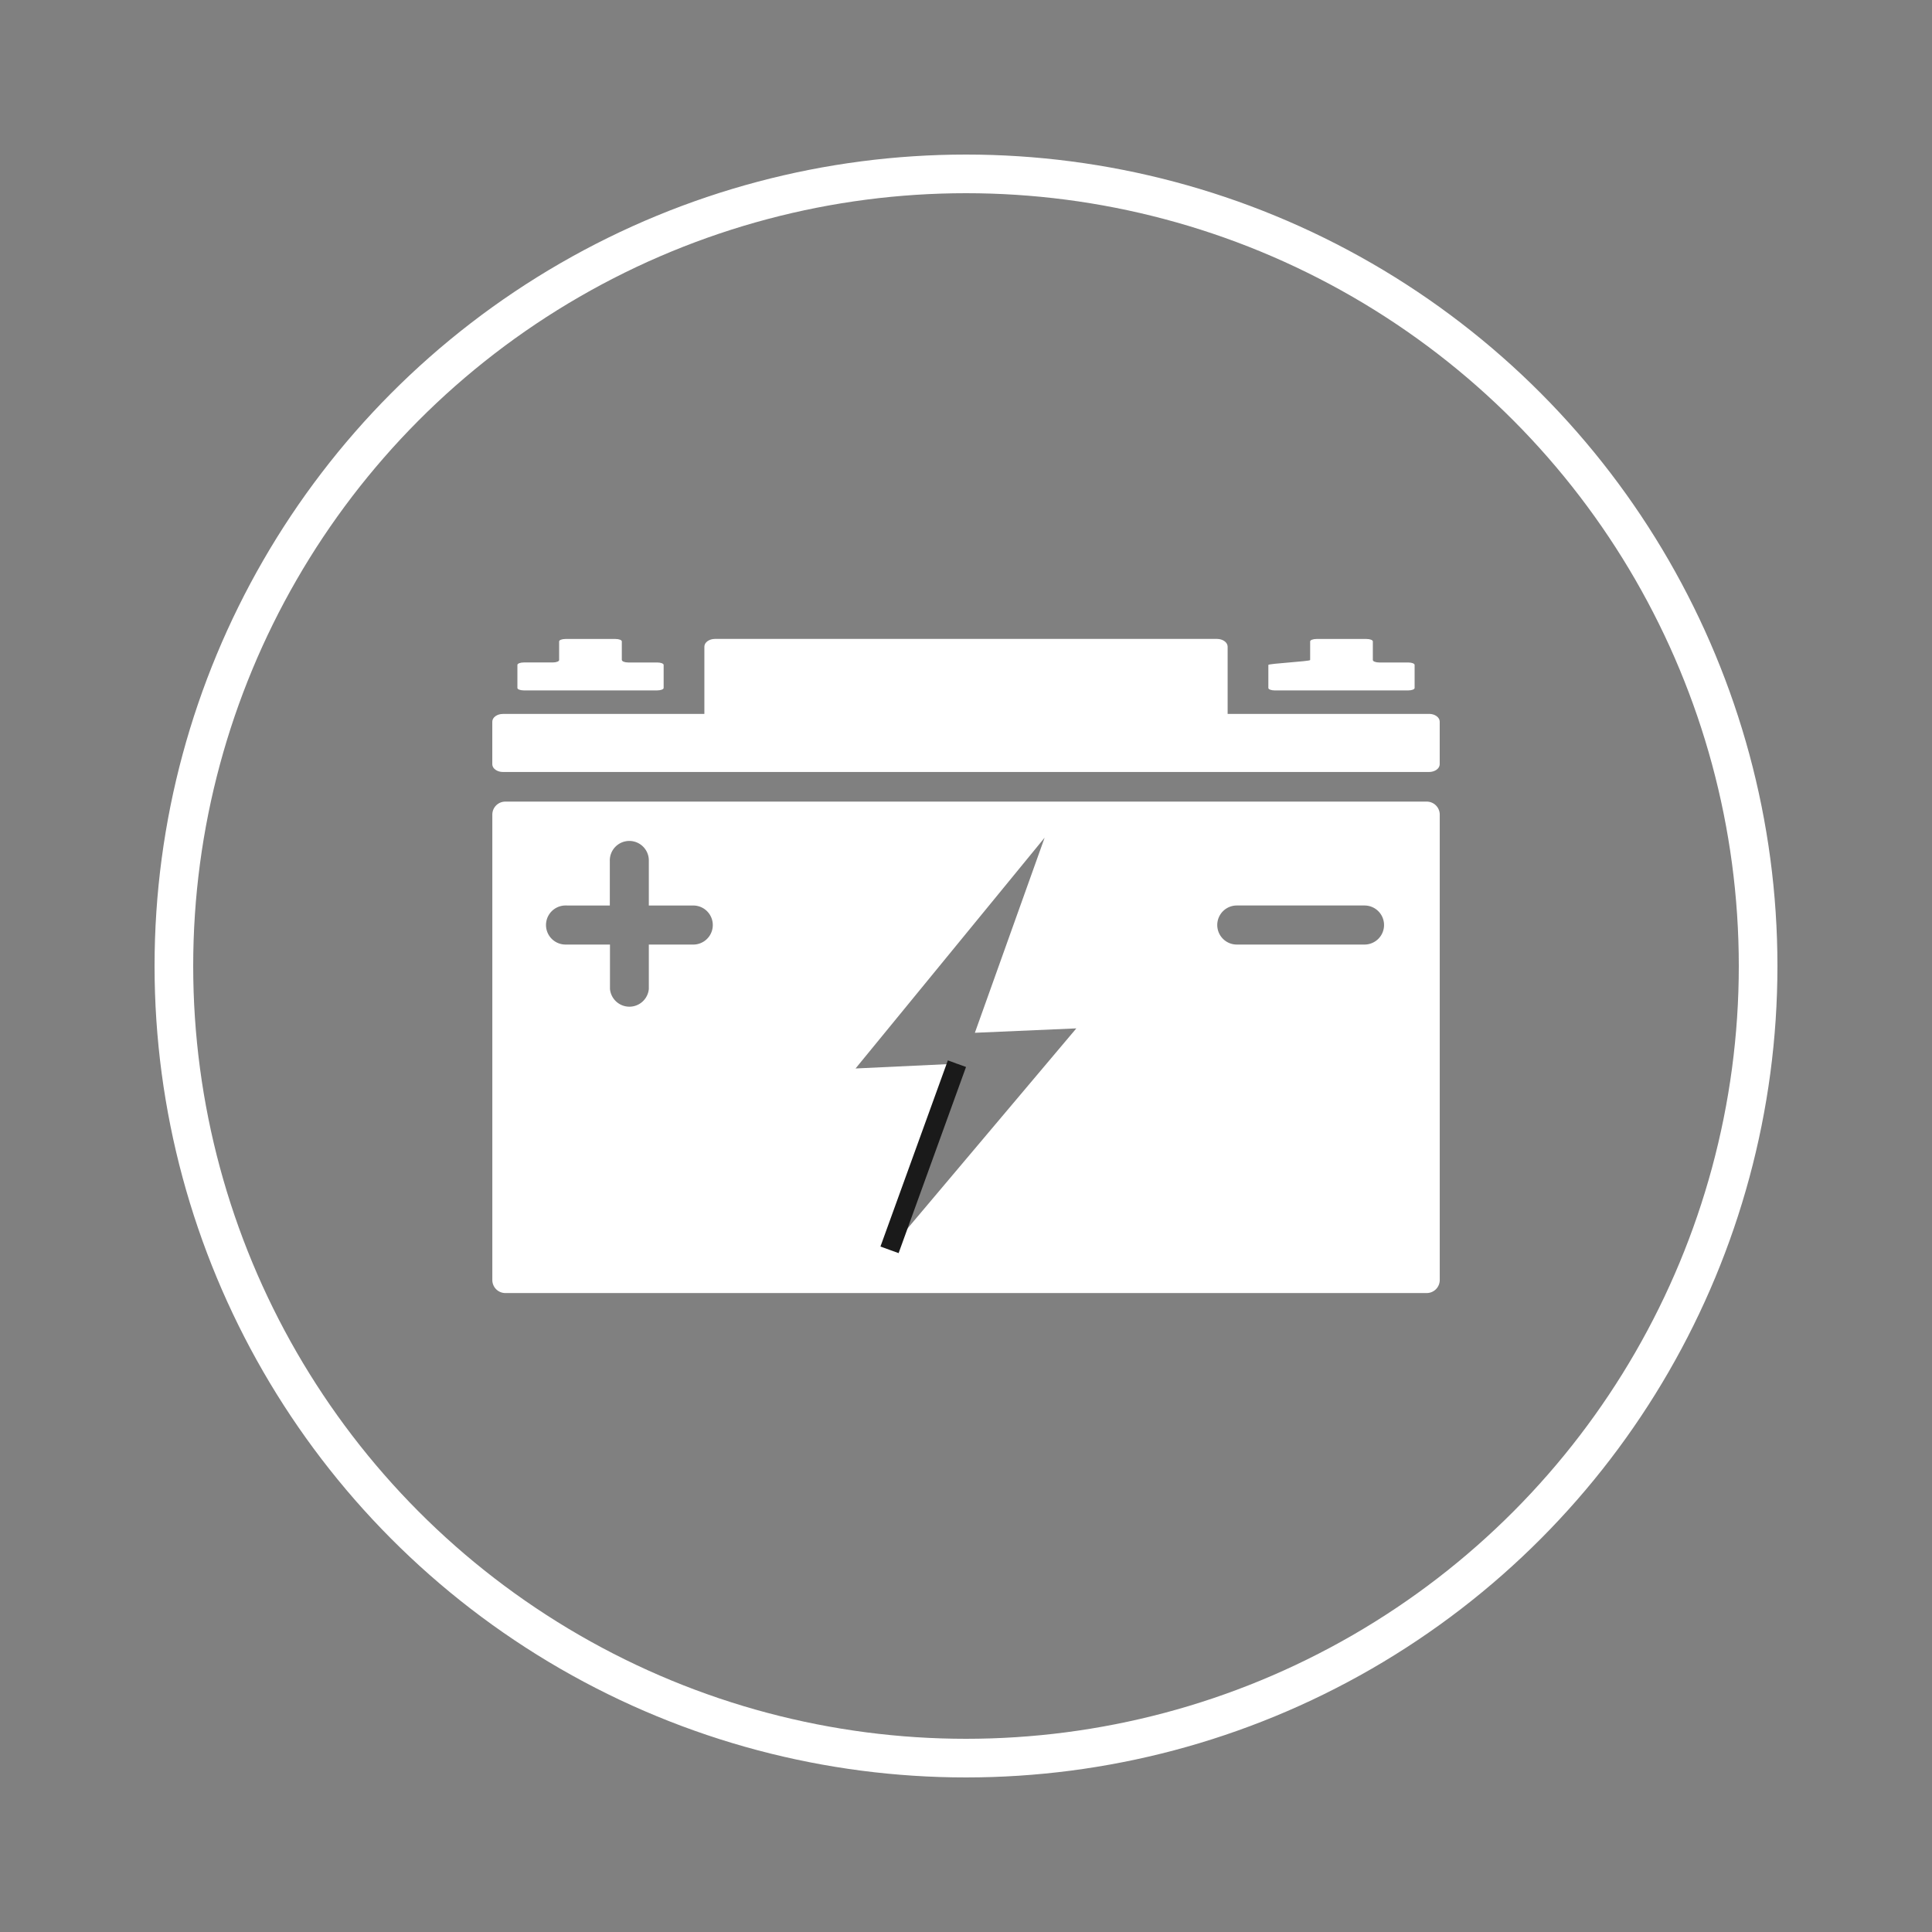
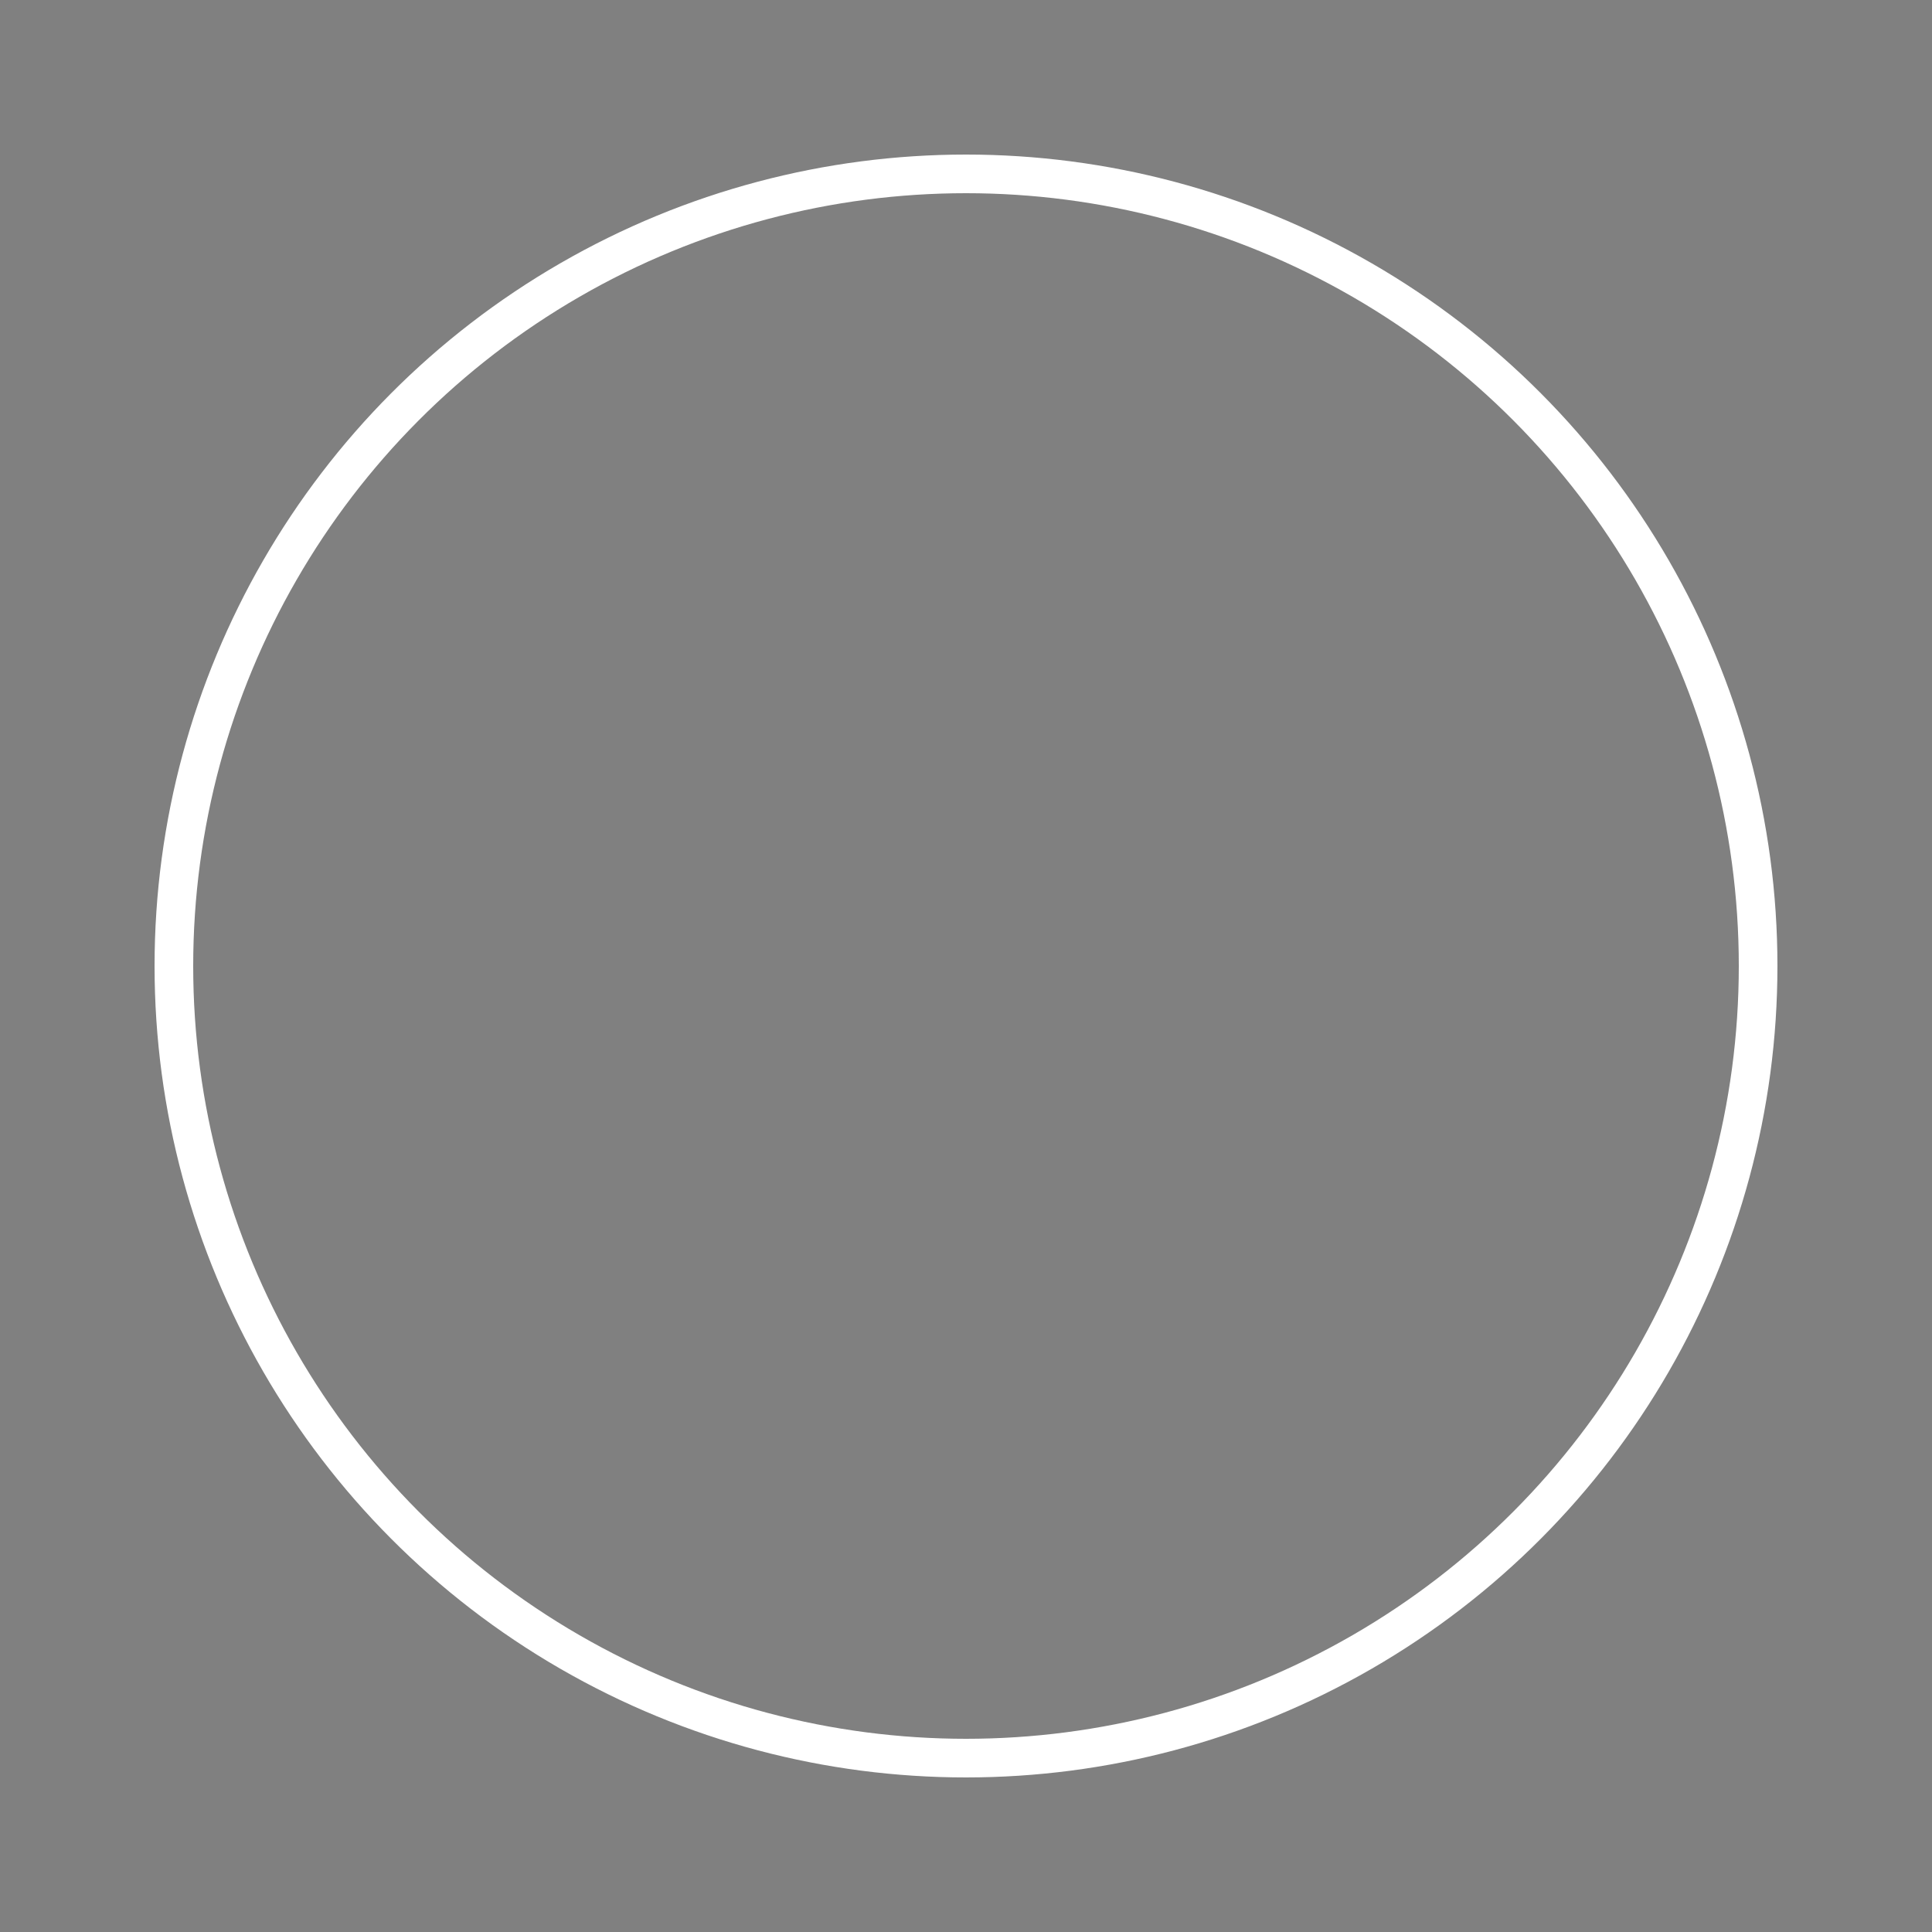
<svg xmlns="http://www.w3.org/2000/svg" width="100" height="100" viewBox="0 0 100 100">
  <rect x="0" y="0" width="100" height="100" fill="#808080" stroke="none" />
  <defs>
    <clipPath id="clip-path">
-       <path id="Path_8334" data-name="Path 8334" d="M0,0H49.973V34.79H0Z" fill="#fff" />
-     </clipPath>
+       </clipPath>
    <clipPath id="clip-battery">
      <rect width="100" height="100" />
    </clipPath>
  </defs>
  <g id="battery" clip-path="url(#clip-battery)">
    <g id="Ellipse_34" data-name="Ellipse 34" transform="translate(8 8)" fill="none" stroke="#fff" stroke-width="2">
      <circle cx="42" cy="42" r="42" stroke="none" />
      <circle cx="42" cy="42" r="41" fill="none" />
    </g>
    <g id="Group_8285" data-name="Group 8285" transform="translate(25.013 32.607)">
      <g id="Mask_Group_258" data-name="Mask Group 258" transform="translate(0 -0.002)" clip-path="url(#clip-path)">
        <path id="Subtraction_5" data-name="Subtraction 5" d="M48.364,25.437H.671A.674.674,0,0,1,0,24.762V.674A.673.673,0,0,1,.671,0H48.364a.674.674,0,0,1,.674.674V24.762A.675.675,0,0,1,48.364,25.437ZM24.045,13.566h0L20.559,23.2l9.669-11.462-5.252.228,3.611-10.1L18.8,13.813ZM3.789,5.377a1.011,1.011,0,0,0,0,2.022h2.3V9.7A1.01,1.01,0,0,0,8.1,9.7V7.4h2.3a1.011,1.011,0,0,0,0-2.022H8.1v-2.3a1.01,1.01,0,1,0-2.019,0v2.3Zm34.744,0a1.011,1.011,0,0,0,0,2.022h6.611a1.011,1.011,0,0,0,0-2.022Z" transform="translate(0.47 8.886)" fill="#fff" stroke="rgba(0,0,0,0)" stroke-miterlimit="10" stroke-width="1" />
-         <path id="Path_8324" data-name="Path 8324" d="M99.783,26.088v-.964c0-.07-.148-.126-.33-.126H96.869c-.183,0-.33.057-.33.126v.964c0,.07-.148.126-.33.126h-1.5c-.182,0-.33.057-.33.126v1.194c0,.07.148.126.33.126h6.909c.182,0,.33-.057.33-.126V26.341c0-.07-.148-.126-.33-.126h-1.5c-.182,0-.33-.057-.33-.126" transform="translate(-92.611 -24.53)" fill="#fff" />
-         <path id="Path_8326" data-name="Path 8326" d="M2177.881,26.088v-.964c0-.07-.148-.126-.331-.126h-2.583c-.183,0-.331.057-.331.126v.964c0,.07-2.163.183-2.163.253v1.194c0,.07.148.126.33.126h6.909c.183,0,.331-.057.331-.126V26.341c0-.07-.148-.126-.331-.126h-1.5c-.182,0-.33-.057-.33-.126" transform="translate(-2131.836 -24.53)" fill="#fff" />
        <path id="Path_8328" data-name="Path 8328" d="M73.487,28.877H63.061V25.394c0-.219-.247-.4-.551-.4H36.528c-.3,0-.551.178-.551.4v3.483H25.551c-.3,0-.551.178-.551.4v2.205c0,.219.247.4.551.4H73.487c.3,0,.551-.178.551-.4V29.274c0-.219-.247-.4-.551-.4" transform="translate(-24.532 -24.529)" fill="#fff" />
-         <path id="Path_8333" data-name="Path 8333" d="M1035.876,588.8l-3.489,9.635Z" transform="translate(-1011.358 -566.349)" fill="#fff" stroke="#1a1a1a" stroke-miterlimit="10" stroke-width="1" />
      </g>
    </g>
  </g>
</svg>